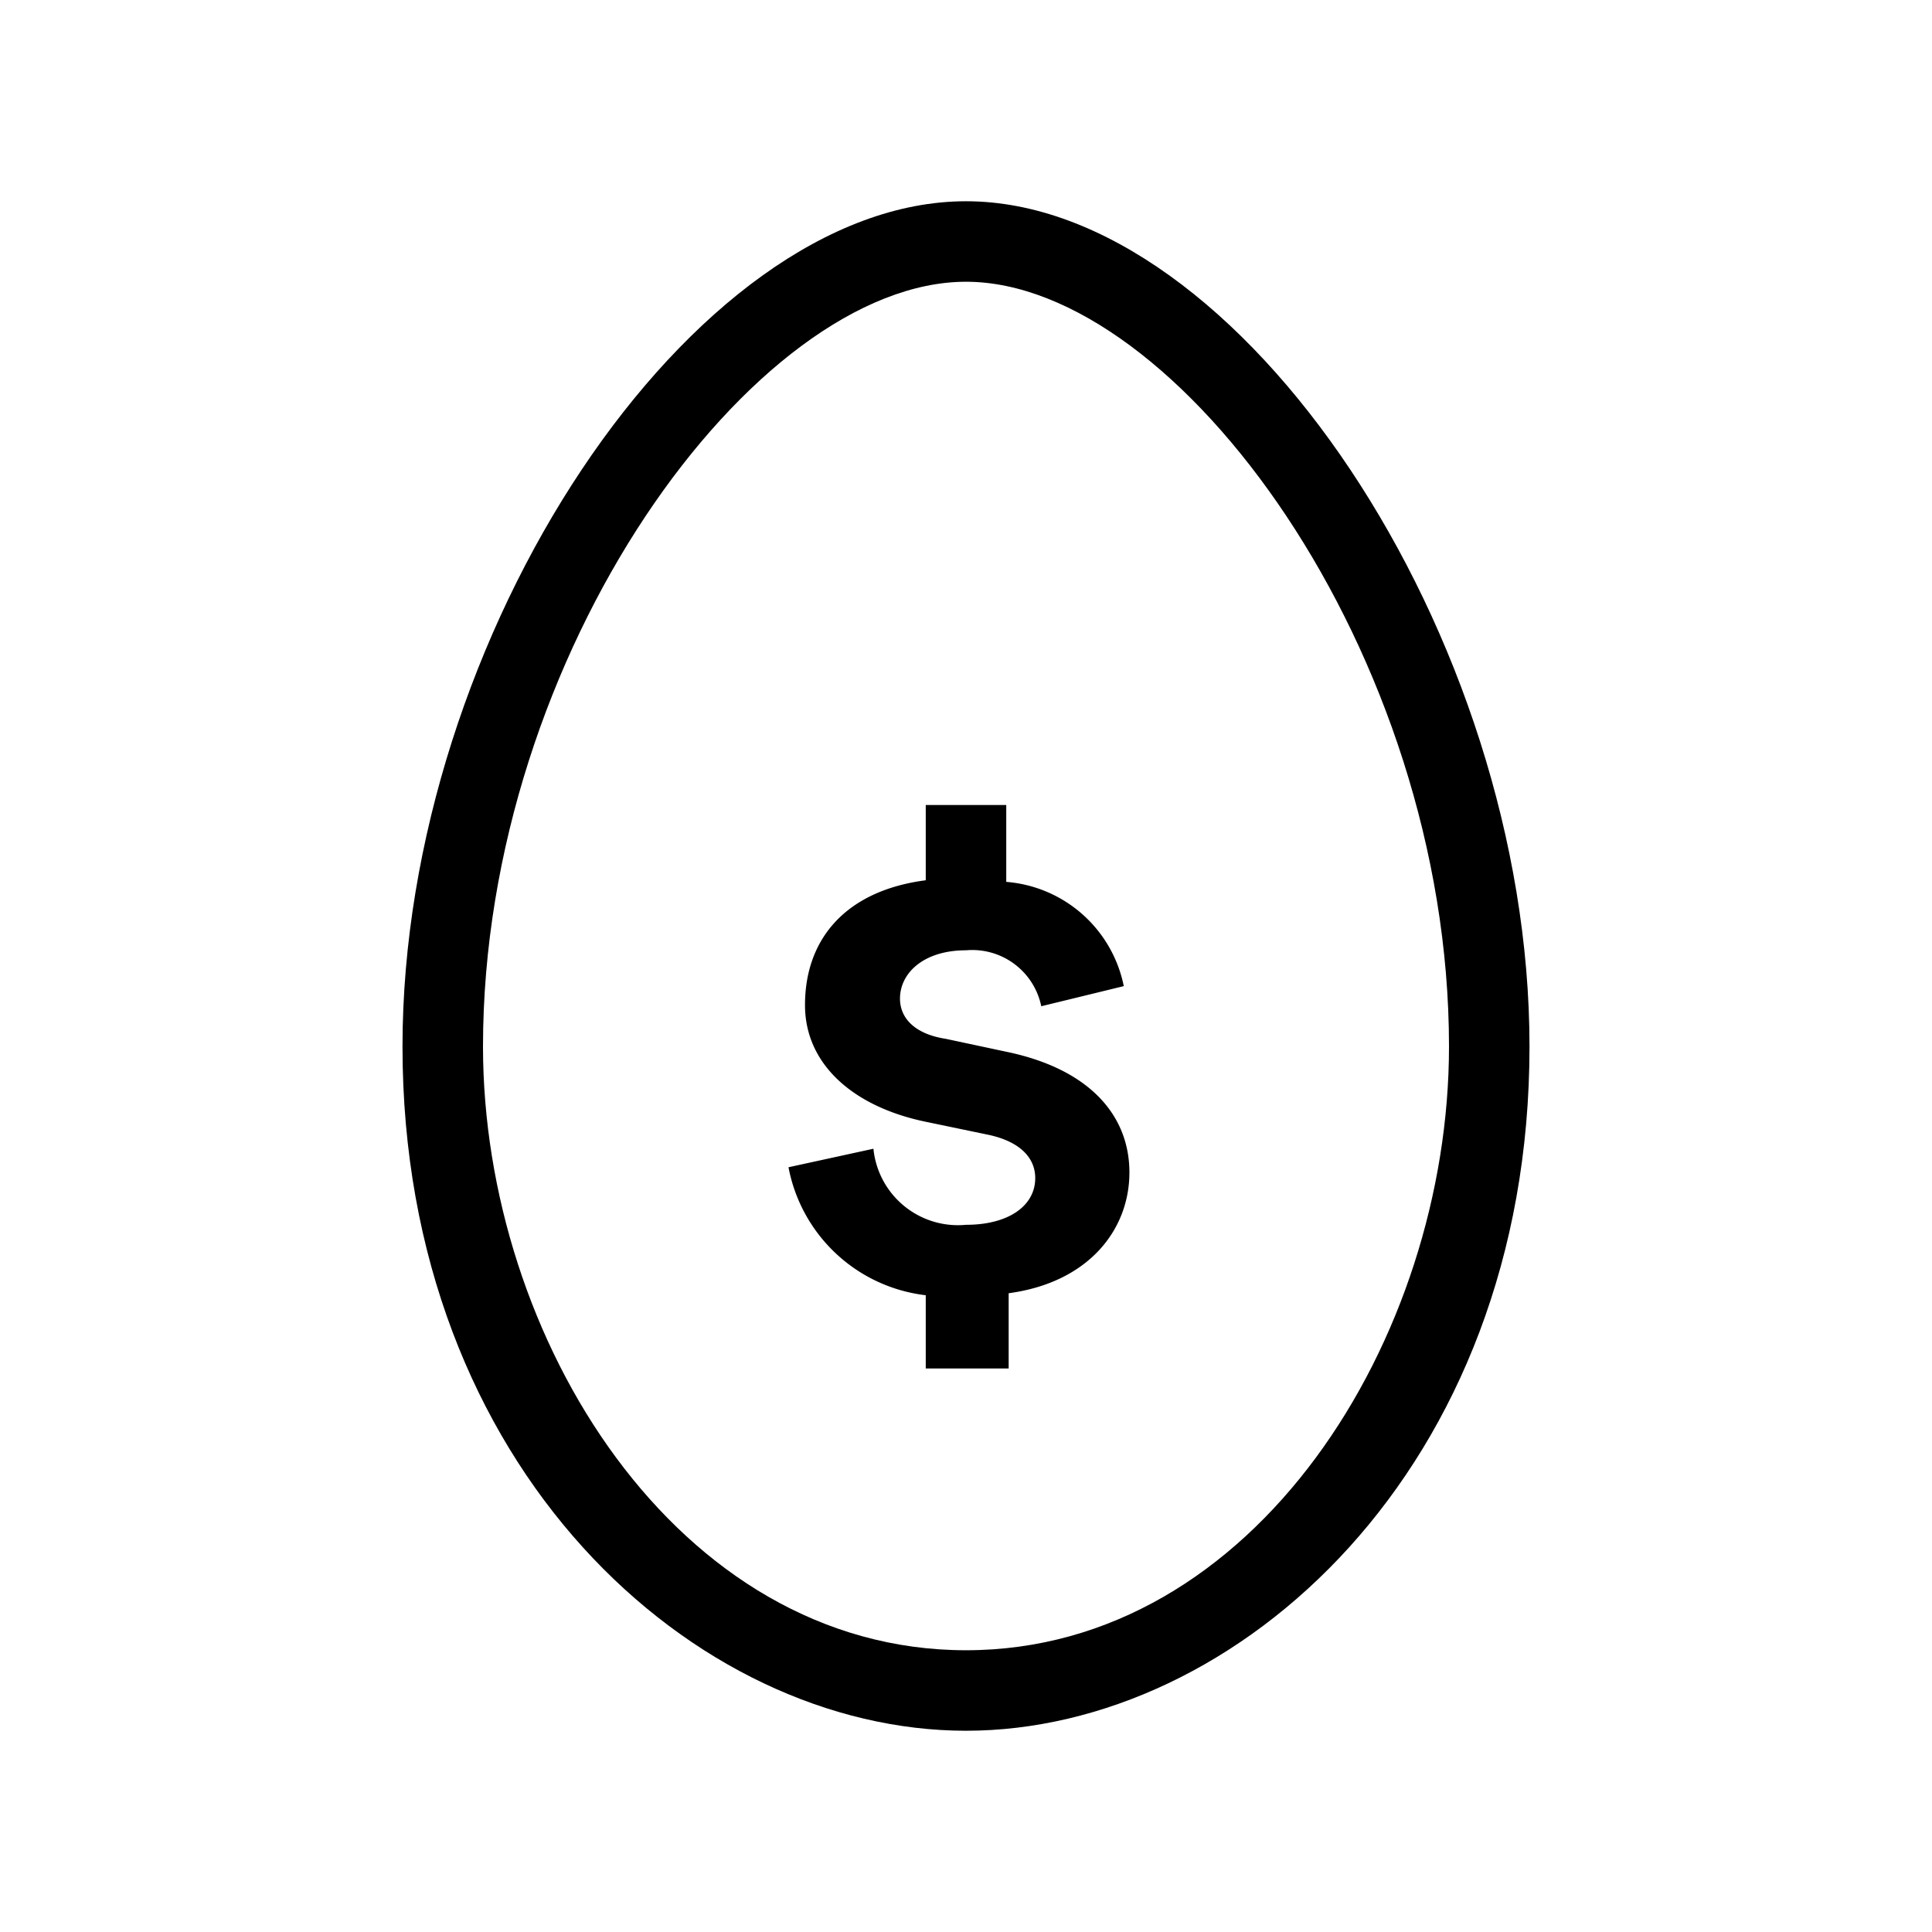
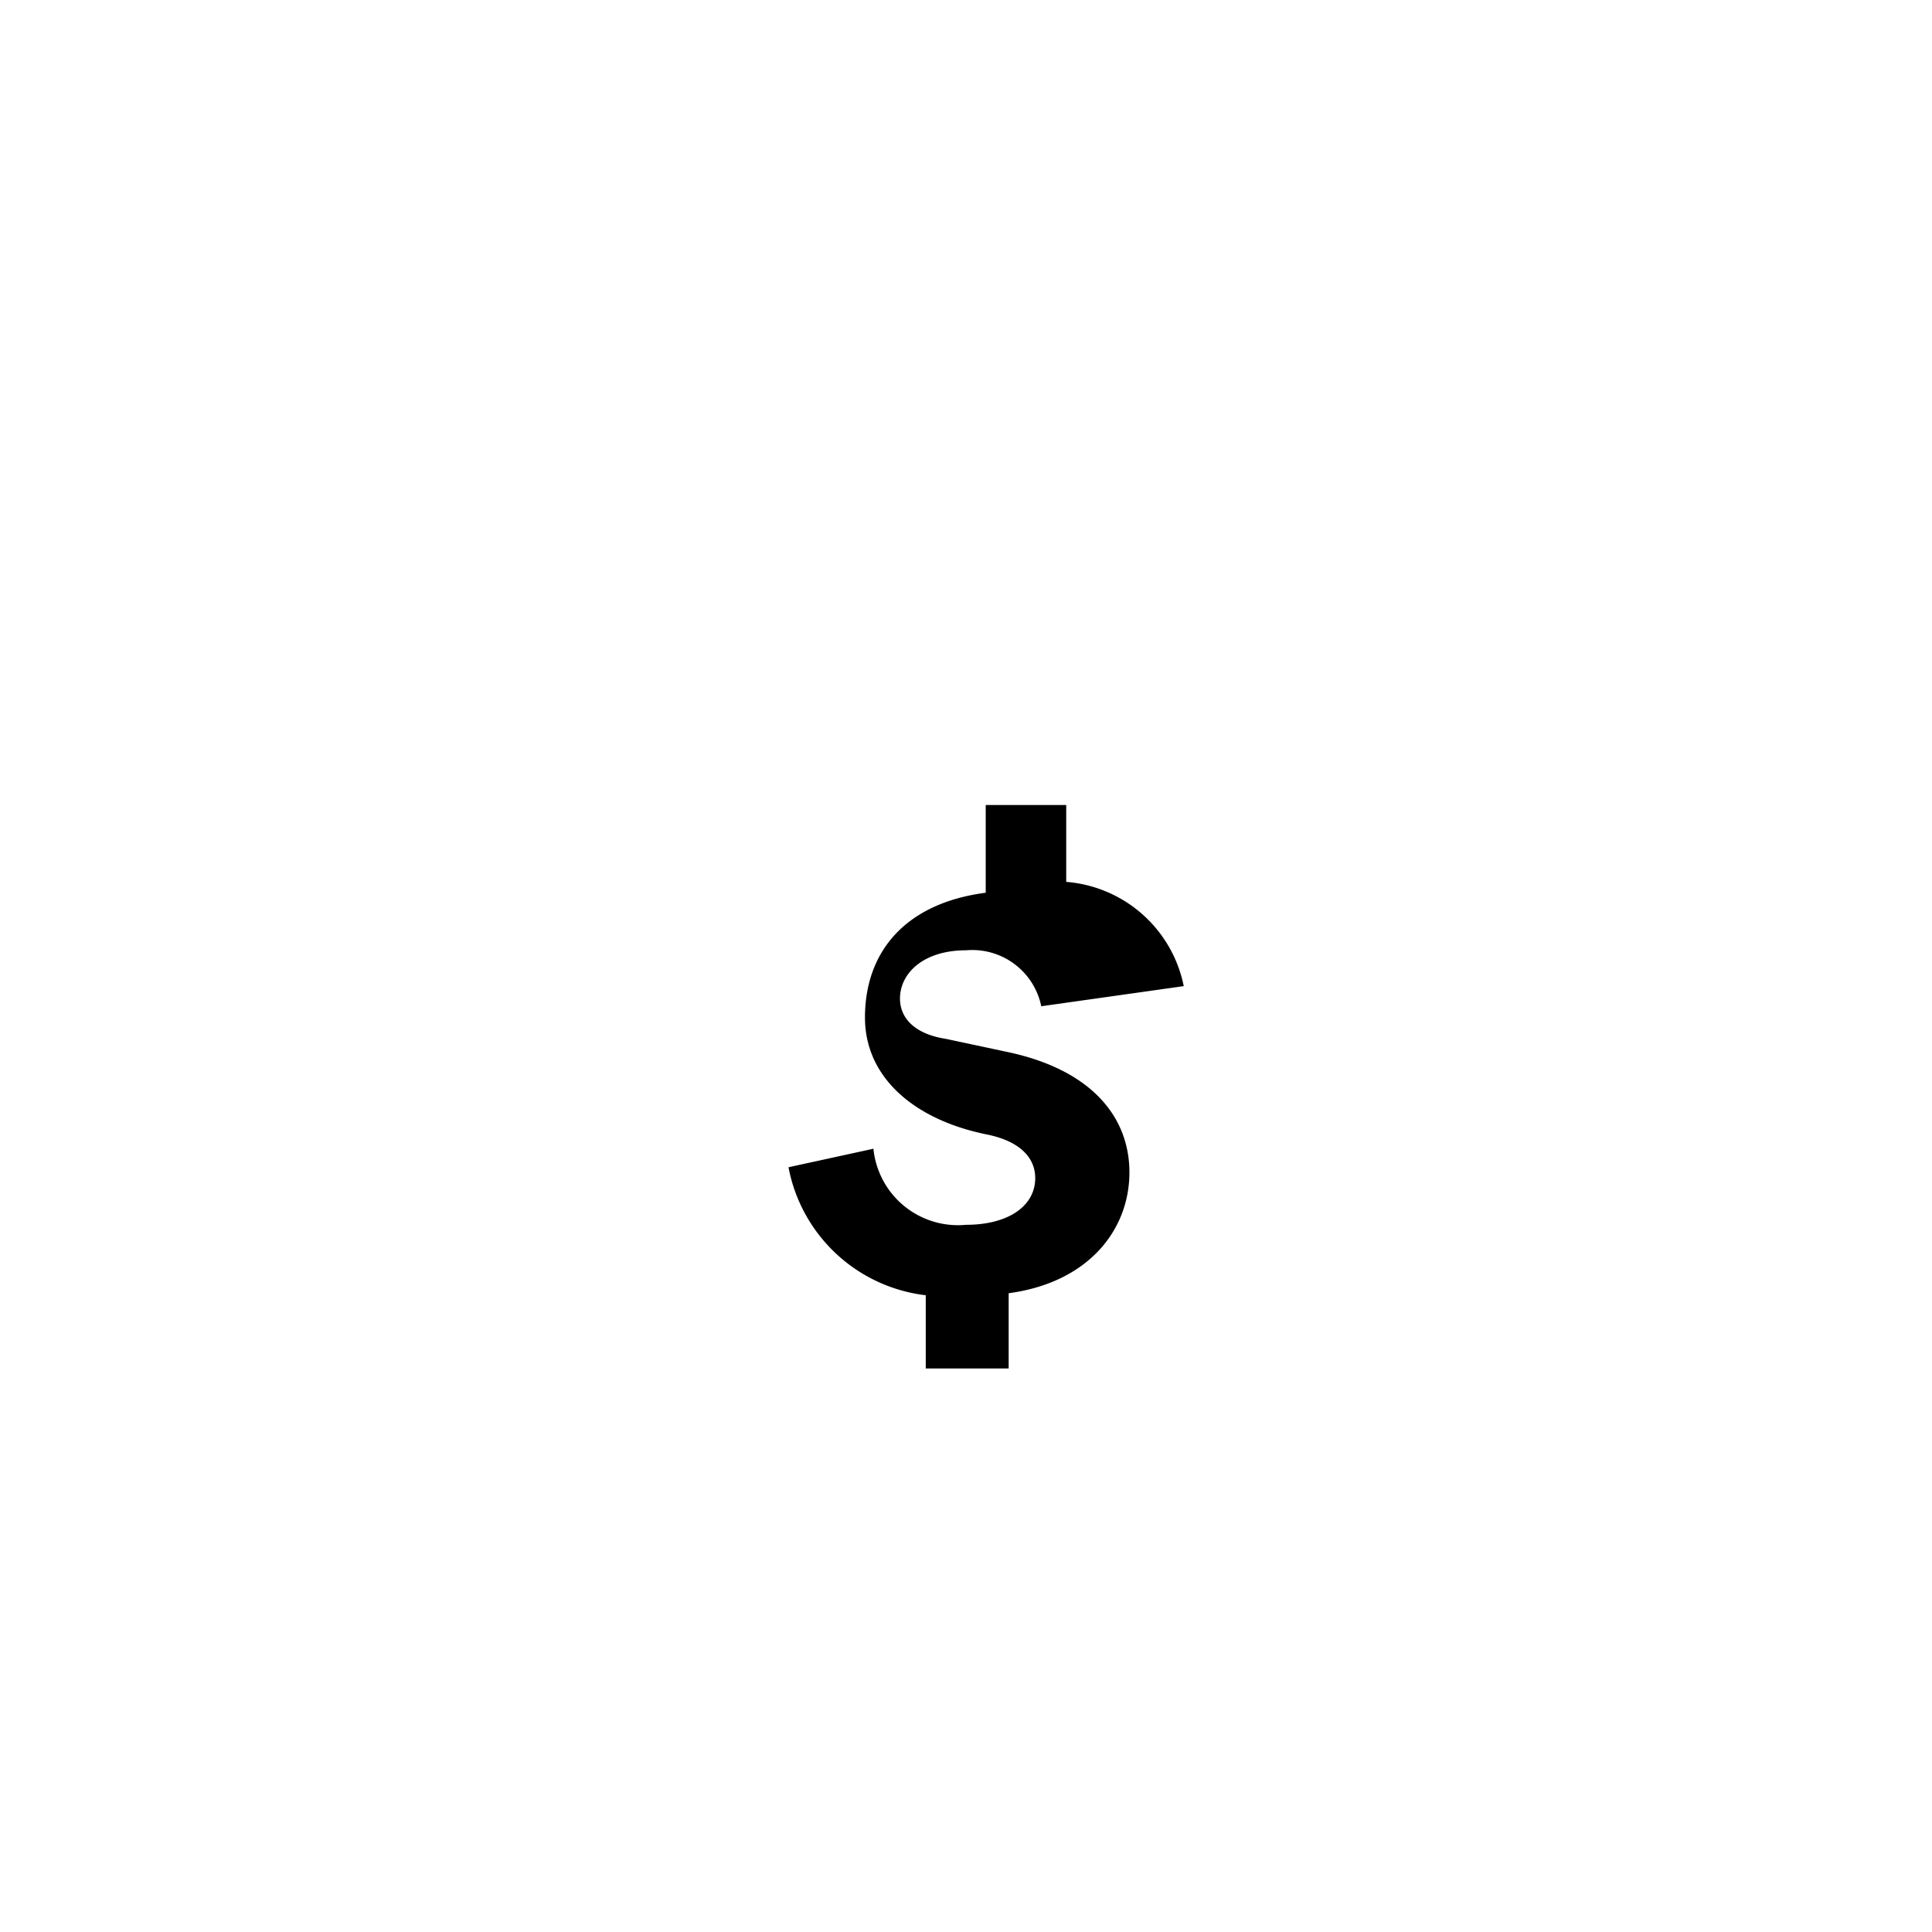
<svg xmlns="http://www.w3.org/2000/svg" id="Suncorp" width="48" height="48" viewBox="0 0 48 48">
  <title>super</title>
  <g id="Suncorp_Default" data-name="Suncorp Default">
    <g>
-       <path d="M24,43c-6.73,0-14-6.5-14-17C10,15.79,17.2,5,24,5S38,15.79,38,26C38,36.5,30.73,43,24,43ZM24,7c-5.24,0-12,9.21-12,19,0,7.24,4.82,15,12,15s12-7.76,12-15C36,16.21,29.24,7,24,7Z" />
-       <path d="M23,34V32.18A3.94,3.94,0,0,1,19.59,29l2.11-.46A2.11,2.11,0,0,0,24,30.43c1.07,0,1.72-.48,1.72-1.16,0-.52-.4-.93-1.23-1.09L23,27.87c-1.79-.37-3-1.42-3-2.9,0-1.63,1-2.84,3-3.1V20h2v1.91a3.24,3.24,0,0,1,2.92,2.59L25.87,25A1.75,1.75,0,0,0,24,23.61c-1.06,0-1.64.57-1.64,1.2,0,.48.36.88,1.14,1l1.5.32c2.08.43,3.06,1.59,3.06,3s-1,2.73-3,3V34Z" />
+       <path d="M23,34V32.18A3.94,3.94,0,0,1,19.59,29l2.11-.46A2.11,2.11,0,0,0,24,30.43c1.07,0,1.72-.48,1.72-1.16,0-.52-.4-.93-1.23-1.09c-1.79-.37-3-1.42-3-2.9,0-1.63,1-2.84,3-3.1V20h2v1.91a3.24,3.24,0,0,1,2.92,2.59L25.87,25A1.75,1.75,0,0,0,24,23.61c-1.06,0-1.64.57-1.64,1.2,0,.48.36.88,1.14,1l1.5.32c2.08.43,3.06,1.59,3.06,3s-1,2.73-3,3V34Z" />
    </g>
  </g>
</svg>